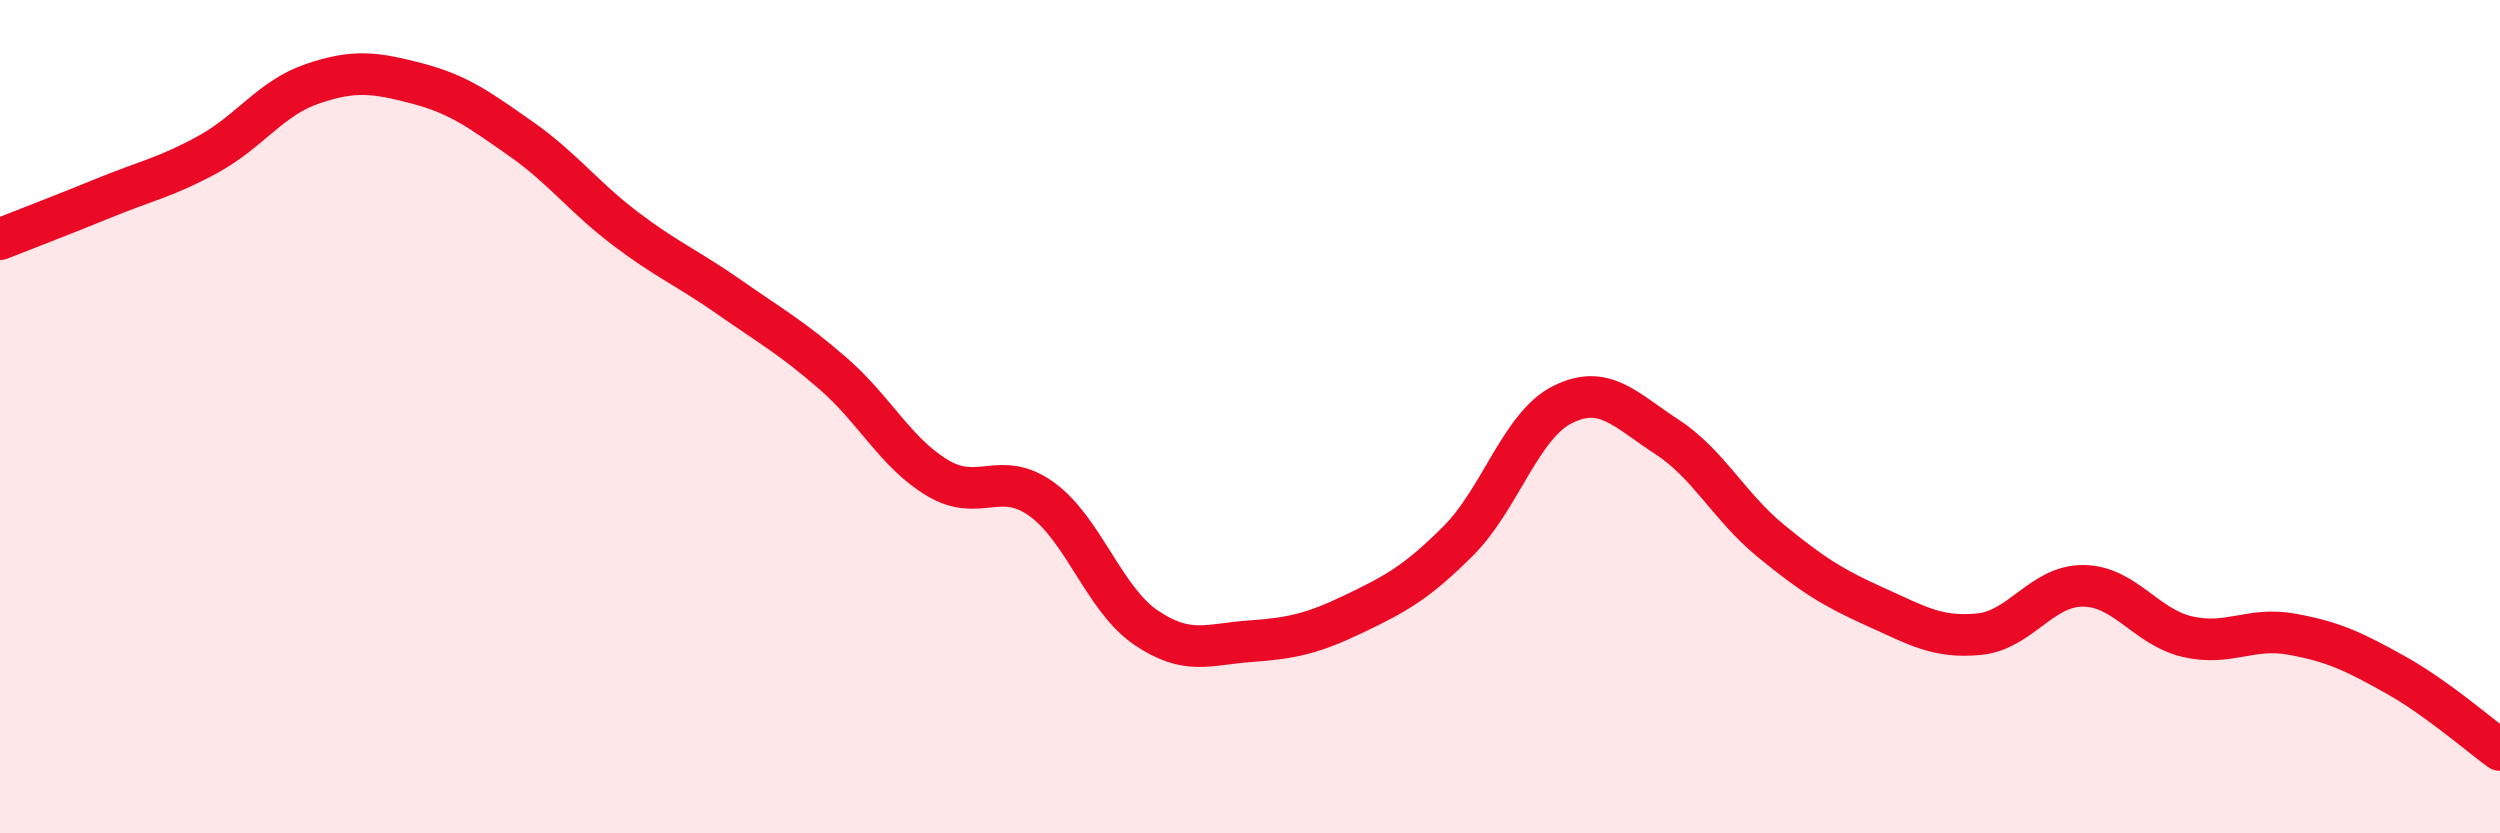
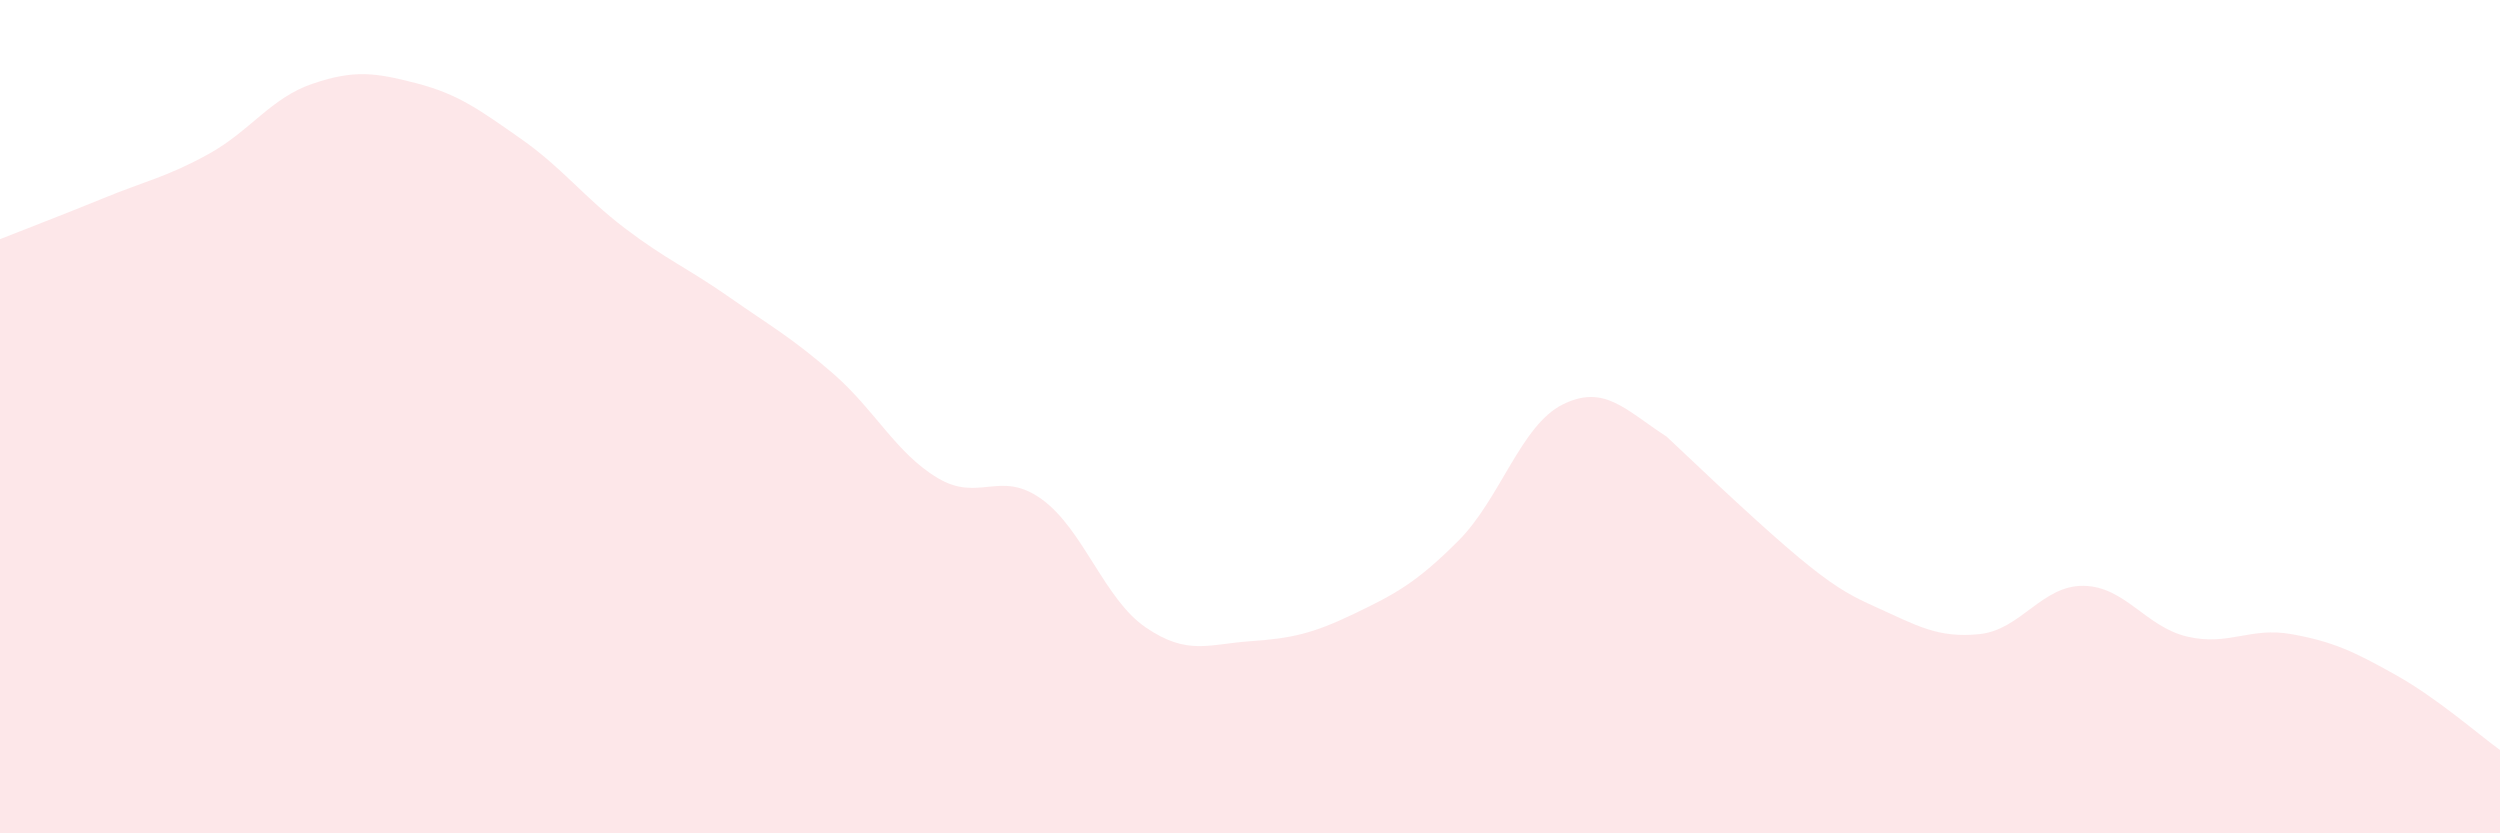
<svg xmlns="http://www.w3.org/2000/svg" width="60" height="20" viewBox="0 0 60 20">
-   <path d="M 0,5.74 C 0.5,5.54 1.5,5.16 2.5,4.75 C 3.5,4.34 4,4.25 5,3.7 C 6,3.15 6.5,2.35 7.5,2.01 C 8.5,1.67 9,1.74 10,2 C 11,2.26 11.5,2.63 12.5,3.33 C 13.5,4.03 14,4.72 15,5.48 C 16,6.24 16.5,6.43 17.5,7.13 C 18.5,7.83 19,8.1 20,8.97 C 21,9.84 21.5,10.87 22.5,11.47 C 23.5,12.07 24,11.26 25,11.98 C 26,12.7 26.5,14.38 27.5,15.06 C 28.5,15.74 29,15.46 30,15.39 C 31,15.32 31.5,15.21 32.5,14.73 C 33.5,14.25 34,13.98 35,12.98 C 36,11.98 36.5,10.21 37.5,9.71 C 38.5,9.21 39,9.83 40,10.48 C 41,11.13 41.5,12.16 42.5,12.98 C 43.5,13.8 44,14.11 45,14.56 C 46,15.01 46.5,15.32 47.5,15.22 C 48.5,15.12 49,14.05 50,14.06 C 51,14.07 51.5,15.05 52.5,15.28 C 53.5,15.51 54,15.04 55,15.22 C 56,15.4 56.5,15.64 57.5,16.2 C 58.5,16.76 59.5,17.64 60,18L60 20L0 20Z" fill="#EB0A25" opacity="0.1" stroke-linecap="round" stroke-linejoin="round" />
-   <path d="M 0,5.74 C 0.5,5.54 1.5,5.16 2.5,4.75 C 3.5,4.34 4,4.25 5,3.7 C 6,3.15 6.5,2.35 7.5,2.01 C 8.5,1.67 9,1.74 10,2 C 11,2.26 11.5,2.63 12.5,3.33 C 13.5,4.03 14,4.72 15,5.48 C 16,6.24 16.5,6.43 17.5,7.13 C 18.5,7.83 19,8.1 20,8.97 C 21,9.84 21.5,10.87 22.5,11.47 C 23.5,12.07 24,11.26 25,11.98 C 26,12.7 26.5,14.38 27.5,15.06 C 28.5,15.74 29,15.46 30,15.39 C 31,15.32 31.5,15.21 32.5,14.73 C 33.5,14.25 34,13.98 35,12.98 C 36,11.98 36.5,10.21 37.5,9.71 C 38.5,9.21 39,9.83 40,10.48 C 41,11.13 41.5,12.16 42.5,12.98 C 43.5,13.8 44,14.11 45,14.56 C 46,15.01 46.5,15.32 47.5,15.22 C 48.5,15.12 49,14.05 50,14.06 C 51,14.07 51.5,15.05 52.5,15.28 C 53.5,15.51 54,15.04 55,15.22 C 56,15.4 56.5,15.64 57.5,16.2 C 58.5,16.76 59.5,17.64 60,18" stroke="#EB0A25" stroke-width="1" fill="none" stroke-linecap="round" stroke-linejoin="round" />
+   <path d="M 0,5.74 C 0.5,5.54 1.5,5.16 2.5,4.75 C 3.5,4.34 4,4.25 5,3.7 C 6,3.15 6.5,2.35 7.5,2.01 C 8.5,1.67 9,1.74 10,2 C 11,2.26 11.5,2.63 12.5,3.33 C 13.5,4.03 14,4.72 15,5.48 C 16,6.24 16.5,6.43 17.5,7.13 C 18.5,7.83 19,8.1 20,8.97 C 21,9.84 21.5,10.87 22.5,11.47 C 23.5,12.07 24,11.26 25,11.98 C 26,12.7 26.5,14.38 27.5,15.06 C 28.5,15.74 29,15.46 30,15.39 C 31,15.32 31.5,15.21 32.5,14.73 C 33.5,14.25 34,13.98 35,12.98 C 36,11.98 36.5,10.21 37.5,9.71 C 38.5,9.21 39,9.83 40,10.48 C 43.5,13.8 44,14.11 45,14.56 C 46,15.01 46.5,15.32 47.5,15.22 C 48.5,15.12 49,14.05 50,14.06 C 51,14.07 51.5,15.05 52.5,15.28 C 53.5,15.51 54,15.04 55,15.22 C 56,15.4 56.5,15.64 57.5,16.2 C 58.5,16.76 59.5,17.64 60,18L60 20L0 20Z" fill="#EB0A25" opacity="0.1" stroke-linecap="round" stroke-linejoin="round" />
</svg>